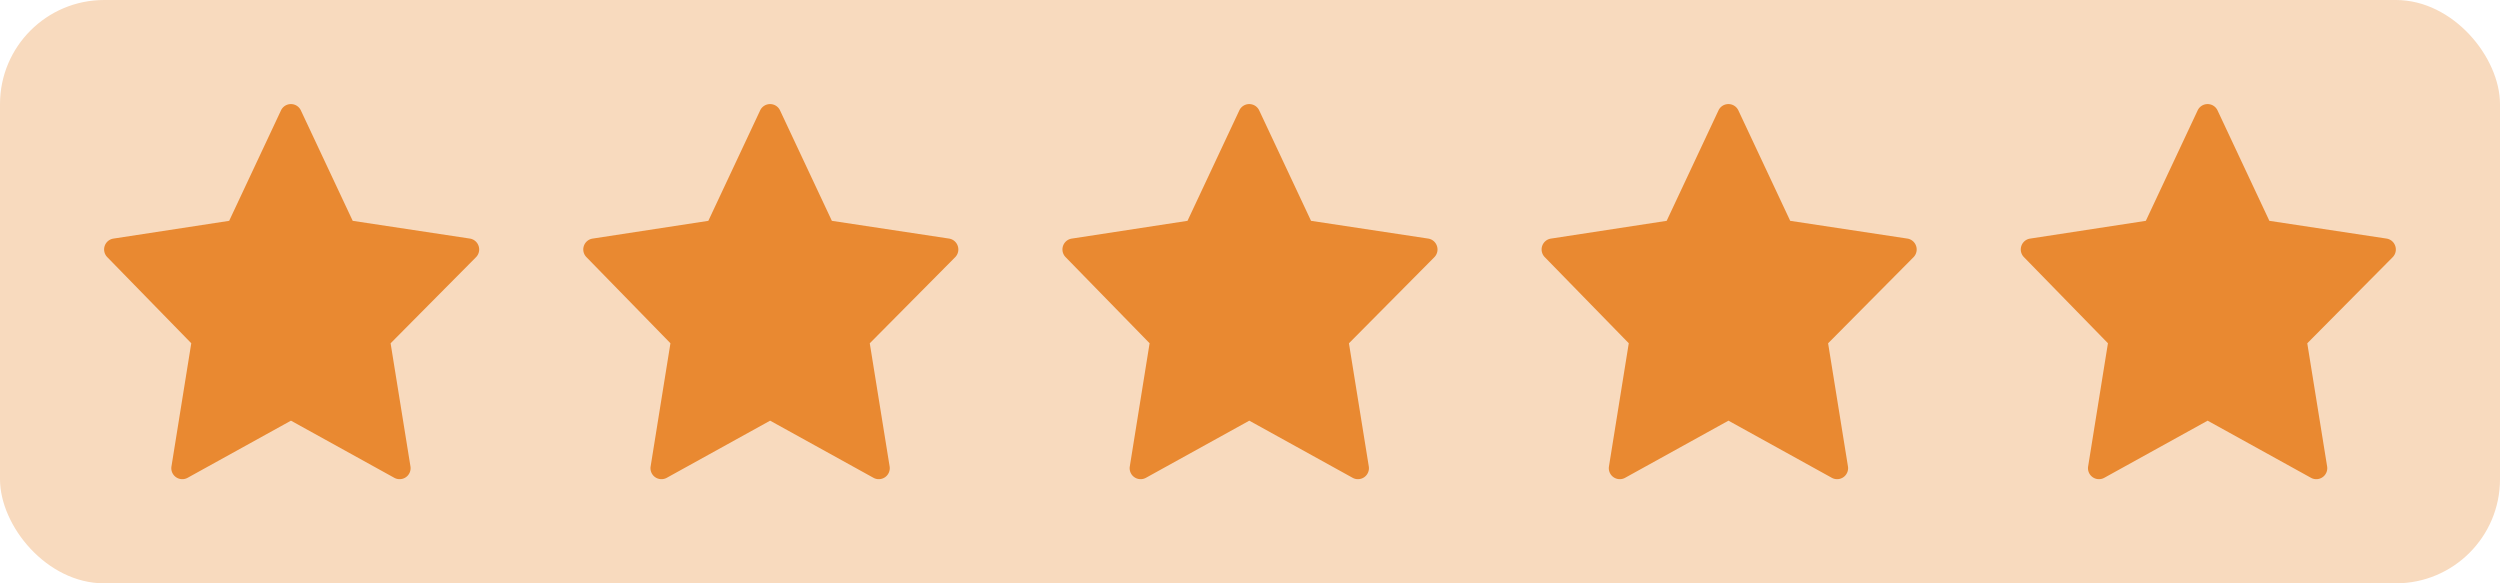
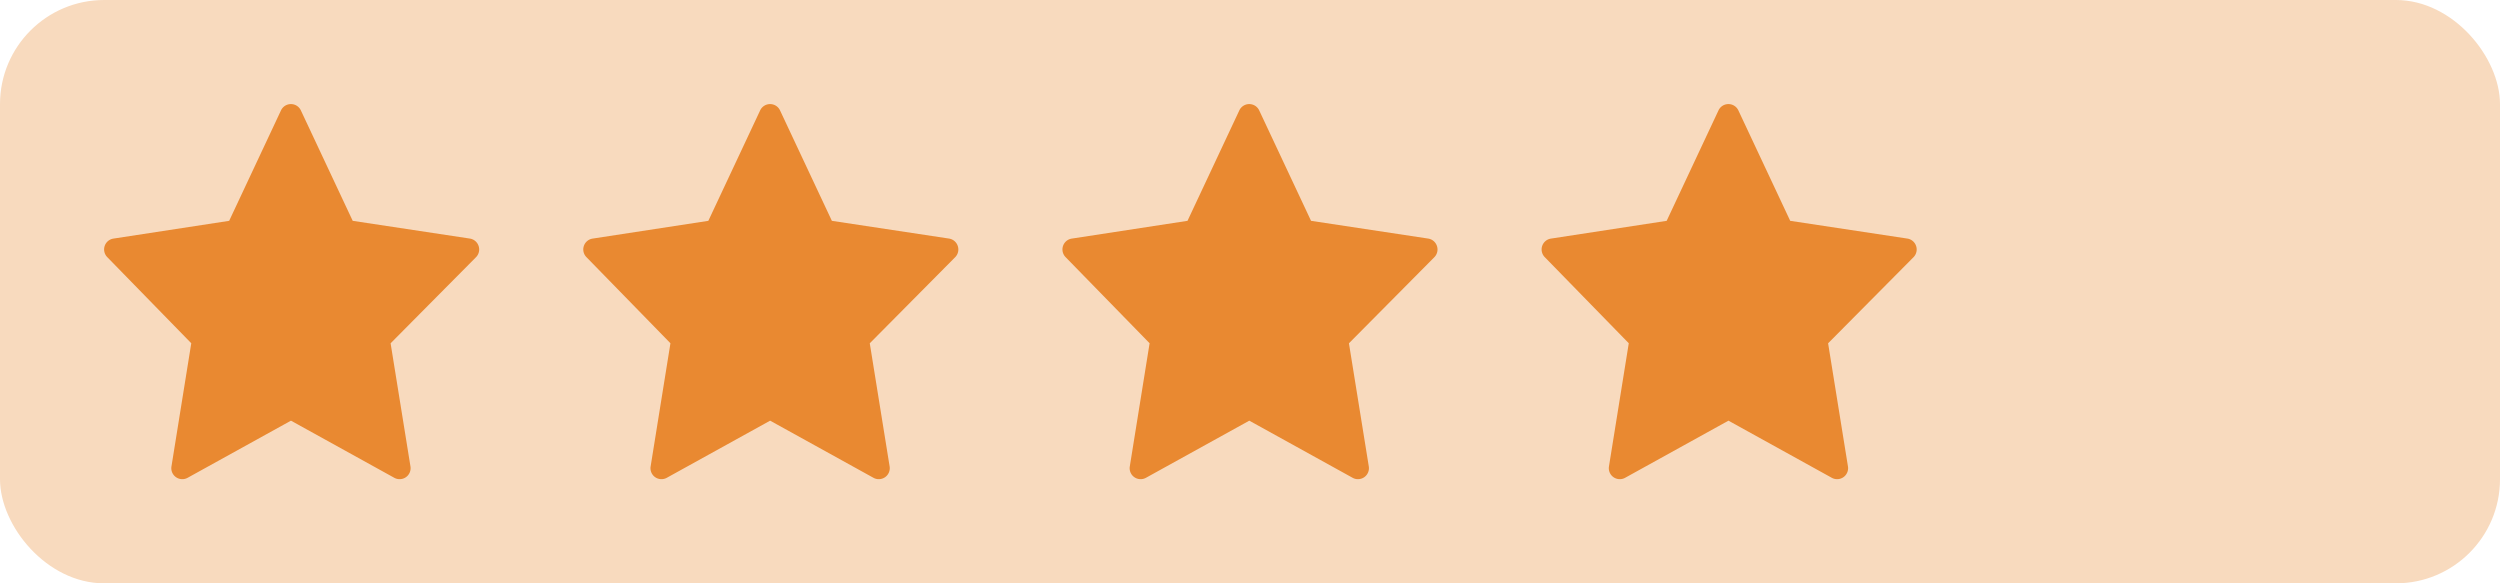
<svg xmlns="http://www.w3.org/2000/svg" viewBox="0 0 120 28" height="28" width="120">
  <g transform="translate(-155 -767)" id="ETOILES">
    <rect fill="#f8dabe" transform="translate(155 767)" rx="5" height="28" width="120" data-name="Rectangle 1764" id="Rectangle_1764" />
    <g transform="translate(-77.5 772)" data-name="ICONE STARS" id="ICONE_STARS">
      <g transform="translate(329.5)" id="prefere">
        <g transform="translate(0)" data-name="Groupe 297" id="Groupe_297">
-           <path fill="#e98931" transform="translate(0)" d="M17.973,6.807a.527.527,0,0,0-.422-.356L11.93,5.6,9.442.3a.527.527,0,0,0-.955,0L6,5.6.448,6.452a.527.527,0,0,0-.3.89l4.033,4.134L3.23,17.389a.527.527,0,0,0,.776.545l4.96-2.742,4.96,2.742a.527.527,0,0,0,.776-.545l-.953-5.911,4.1-4.133A.527.527,0,0,0,17.973,6.807Z" data-name="Tracé 5822" id="Tracé_5822" />
-         </g>
+           </g>
      </g>
      <g transform="translate(306.5)" data-name="prefere" id="prefere-2">
        <g transform="translate(0)" data-name="Groupe 297" id="Groupe_297-2">
          <path fill="#e98931" transform="translate(0)" d="M17.973,6.807a.527.527,0,0,0-.422-.356L11.93,5.6,9.442.3a.527.527,0,0,0-.955,0L6,5.6.448,6.452a.527.527,0,0,0-.3.89l4.033,4.134L3.23,17.389a.527.527,0,0,0,.776.545l4.96-2.742,4.96,2.742a.527.527,0,0,0,.776-.545l-.953-5.911,4.1-4.133A.527.527,0,0,0,17.973,6.807Z" data-name="Tracé 5822" id="Tracé_5822-2" />
        </g>
      </g>
      <g transform="translate(283.5)" data-name="prefere" id="prefere-3">
        <g transform="translate(0)" data-name="Groupe 297" id="Groupe_297-3">
          <path fill="#e98931" transform="translate(0 0)" d="M17.973,6.807a.527.527,0,0,0-.422-.356L11.93,5.6,9.442.3a.527.527,0,0,0-.955,0L6,5.6.448,6.452a.527.527,0,0,0-.3.89l4.033,4.134L3.23,17.389a.527.527,0,0,0,.776.545l4.96-2.742,4.96,2.742a.527.527,0,0,0,.776-.545l-.953-5.911,4.1-4.133A.527.527,0,0,0,17.973,6.807Z" data-name="Tracé 5822" id="Tracé_5822-3" />
        </g>
      </g>
      <g transform="translate(260.5)" data-name="prefere" id="prefere-4">
        <g transform="translate(0)" data-name="Groupe 297" id="Groupe_297-4">
          <path fill="#e98931" transform="translate(0 0)" d="M17.973,6.807a.527.527,0,0,0-.422-.356L11.93,5.6,9.442.3a.527.527,0,0,0-.955,0L6,5.6.448,6.452a.527.527,0,0,0-.3.89l4.033,4.134L3.23,17.389a.527.527,0,0,0,.776.545l4.96-2.742,4.96,2.742a.527.527,0,0,0,.776-.545l-.953-5.911,4.1-4.133A.527.527,0,0,0,17.973,6.807Z" data-name="Tracé 5822" id="Tracé_5822-4" />
        </g>
      </g>
      <g transform="translate(237.5)" data-name="prefere" id="prefere-5">
        <g transform="translate(0)" data-name="Groupe 297" id="Groupe_297-5">
          <path fill="#e98931" transform="translate(0)" d="M17.973,6.807a.527.527,0,0,0-.422-.356L11.93,5.6,9.442.3a.527.527,0,0,0-.955,0L6,5.6.448,6.452a.527.527,0,0,0-.3.89l4.033,4.134L3.23,17.389a.527.527,0,0,0,.776.545l4.96-2.742,4.96,2.742a.527.527,0,0,0,.776-.545l-.953-5.911,4.1-4.133A.527.527,0,0,0,17.973,6.807Z" data-name="Tracé 5822" id="Tracé_5822-5" />
        </g>
      </g>
    </g>
  </g>
</svg>